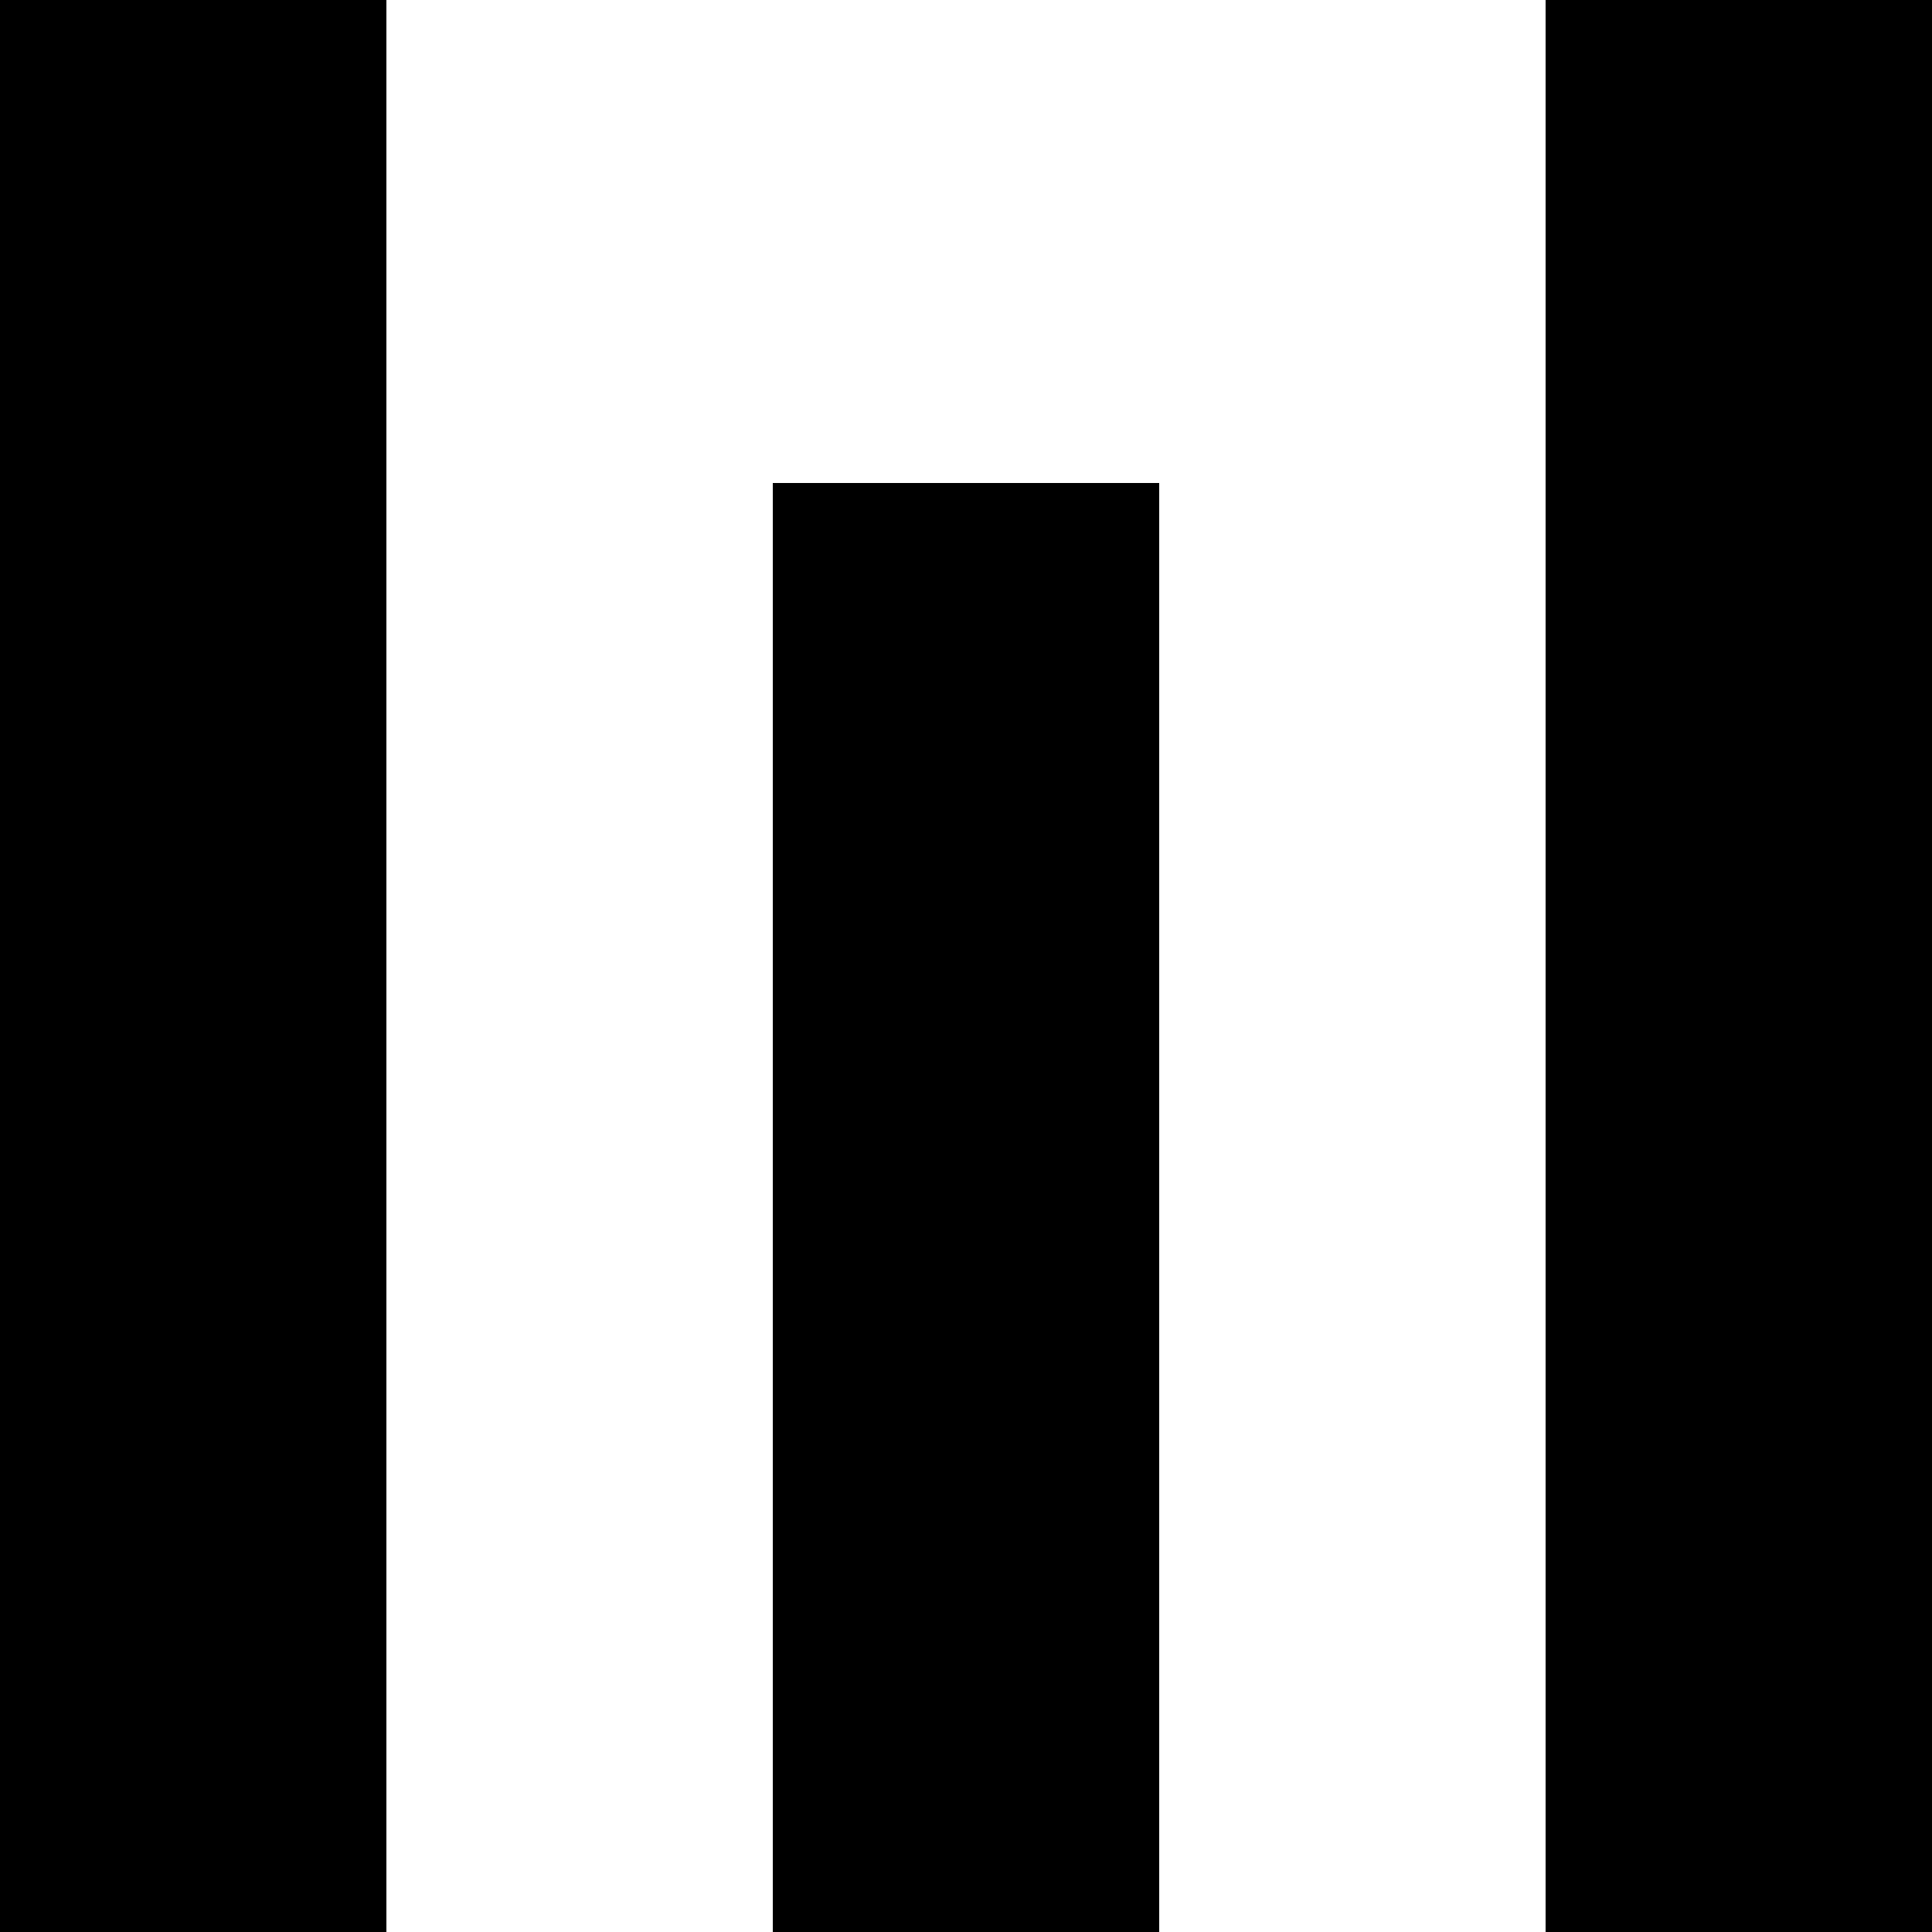
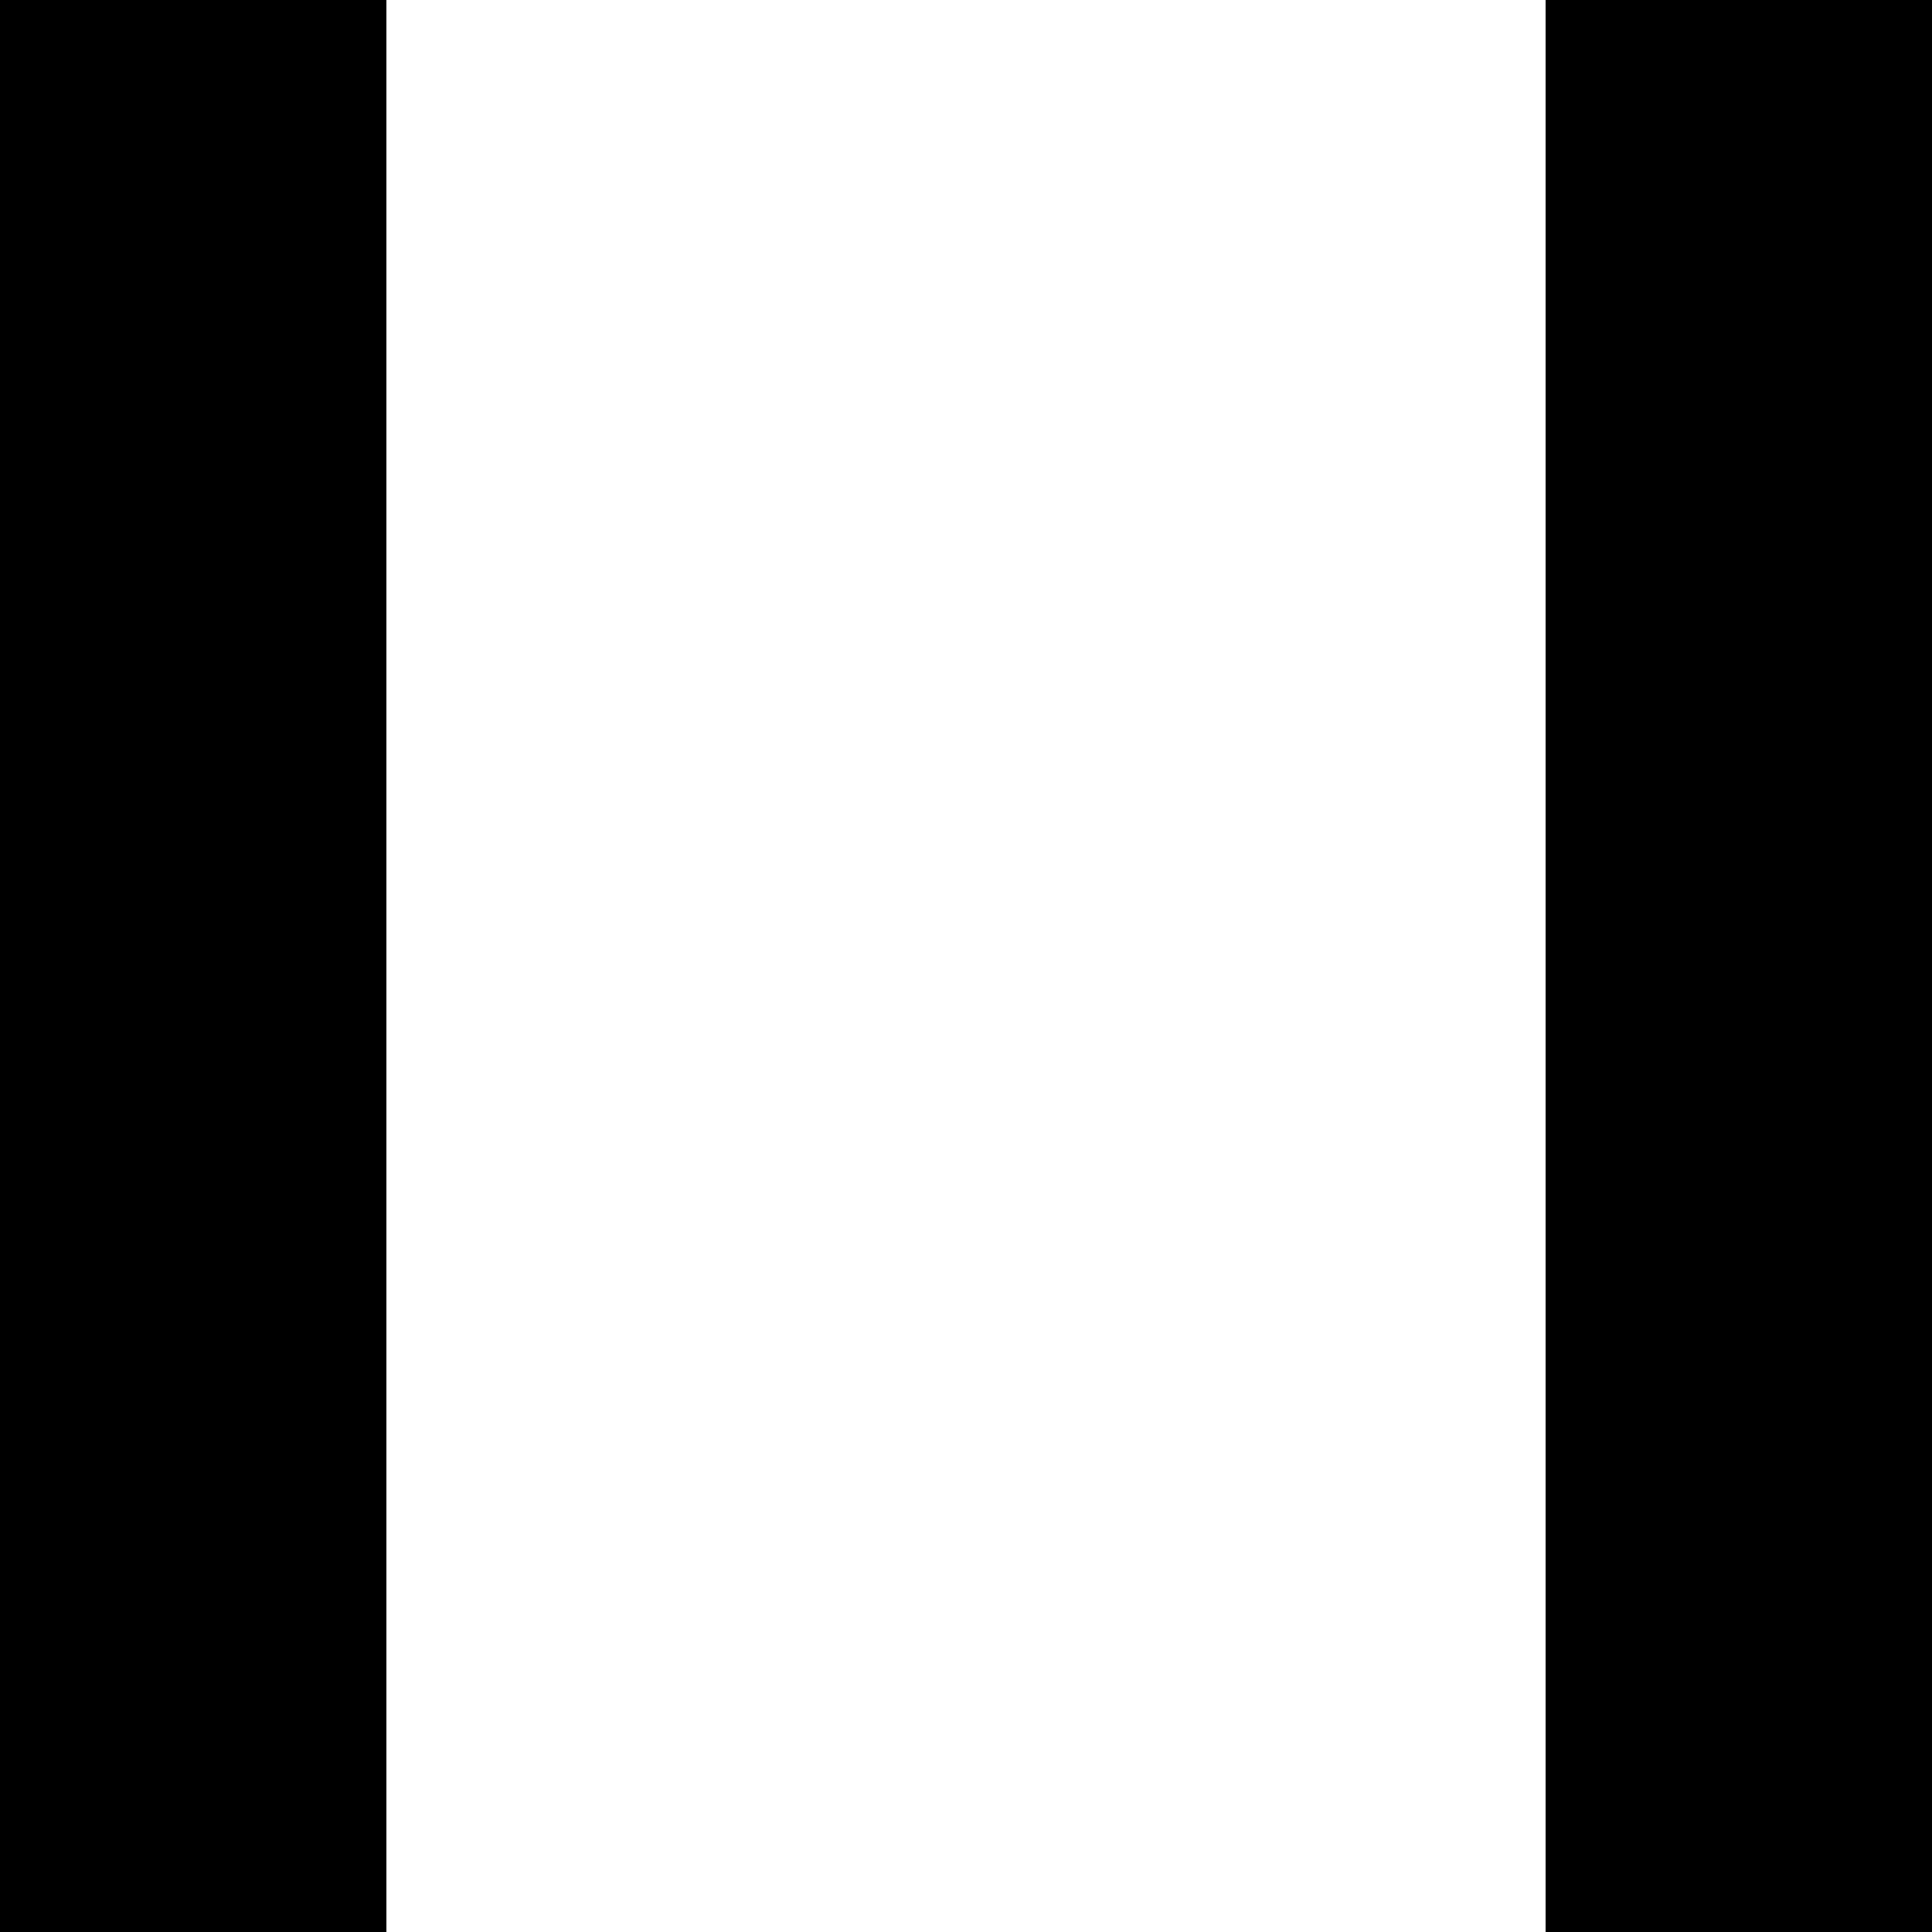
<svg xmlns="http://www.w3.org/2000/svg" width="50px" height="50px" viewBox="0 0 50 50" version="1.1">
  <title>Group</title>
  <g id="Page-1" stroke="none" stroke-width="1" fill="none" fill-rule="evenodd">
    <g id="Artboard" transform="translate(-343, -1)" fill="#000000">
      <g id="logo-tommaso-moretti" transform="translate(0, 1)">
        <g id="Group" transform="translate(343, 0)">
          <rect id="Rectangle" x="0" y="0" width="10" height="50" />
-           <rect id="Rectangle" x="20" y="12.5" width="10" height="37.5" />
          <rect id="Rectangle" x="40" y="0" width="10" height="50" />
        </g>
      </g>
    </g>
  </g>
</svg>